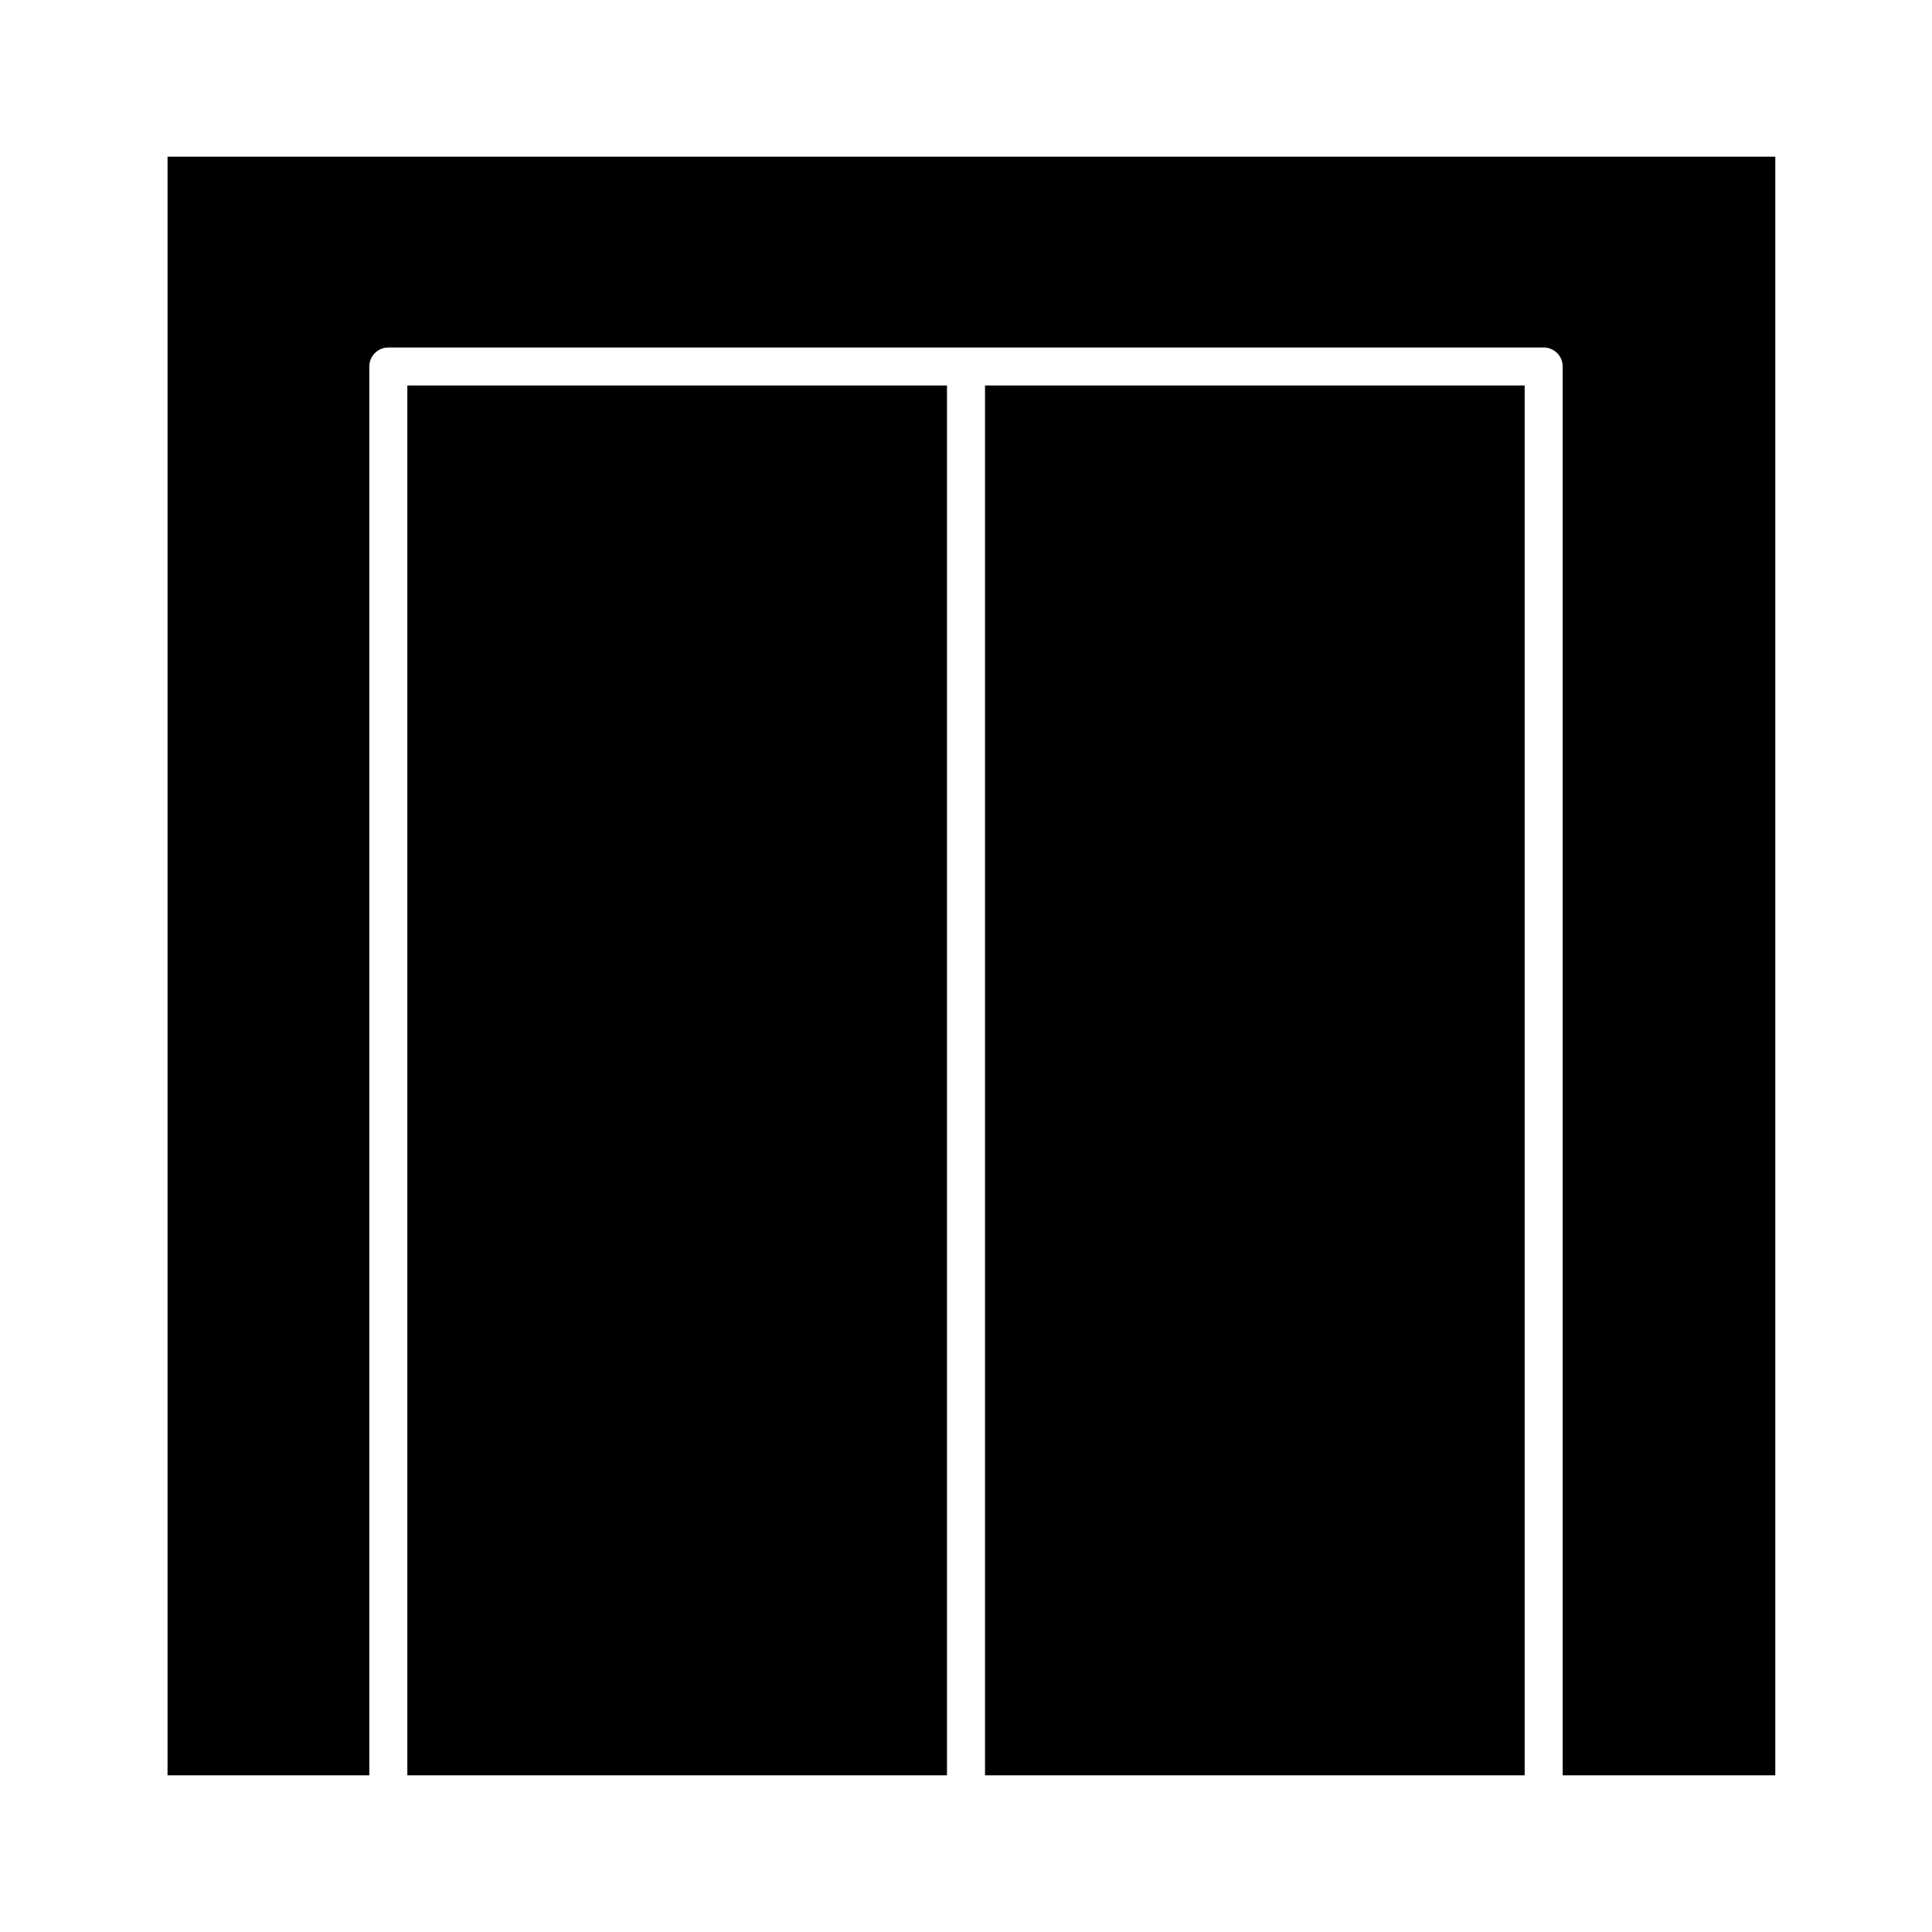
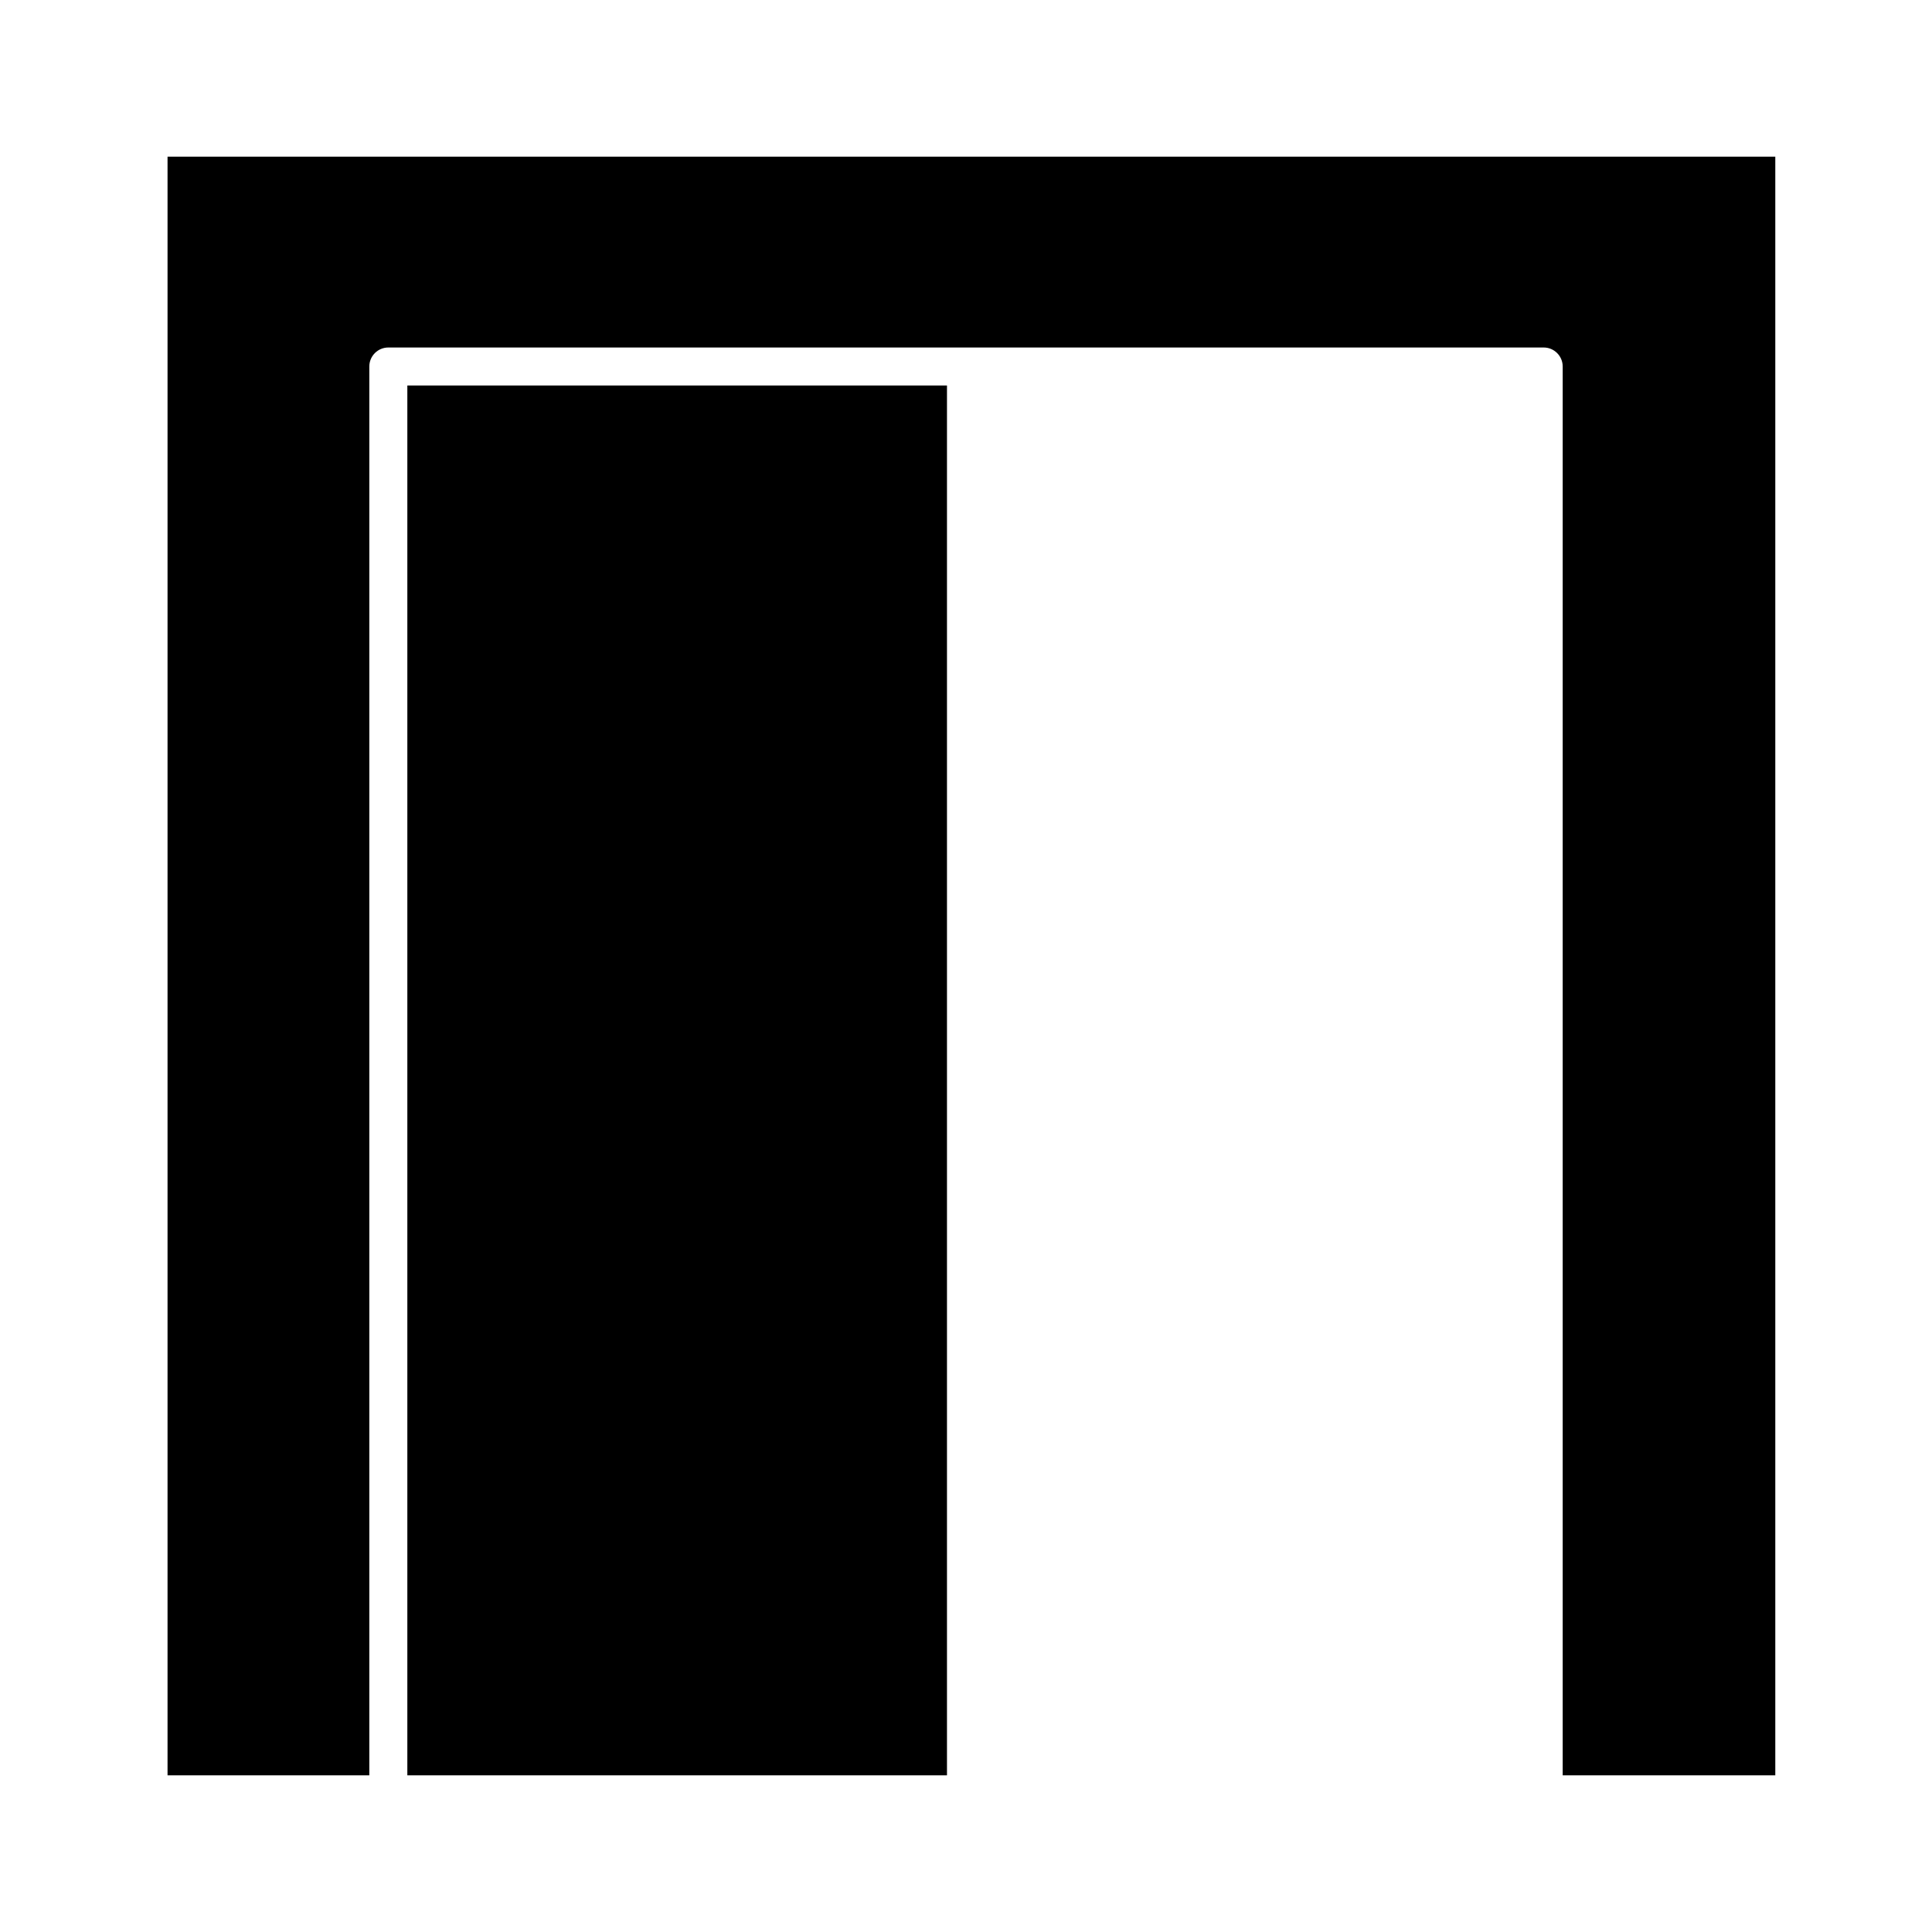
<svg xmlns="http://www.w3.org/2000/svg" fill="#000000" width="800px" height="800px" version="1.1" viewBox="144 144 512 512">
  <g>
-     <path d="m405.04 246.16h143.01v368.32h-143.01z" />
    <path d="m251.95 246.16h143.01v368.32h-143.01z" />
    <path d="m614.47 614.48v-428.96h-426.07v428.96h53.473v-373.35c0-2.781 2.258-5.039 5.039-5.039h306.18c2.781 0 5.039 2.258 5.039 5.039v373.35z" />
  </g>
</svg>